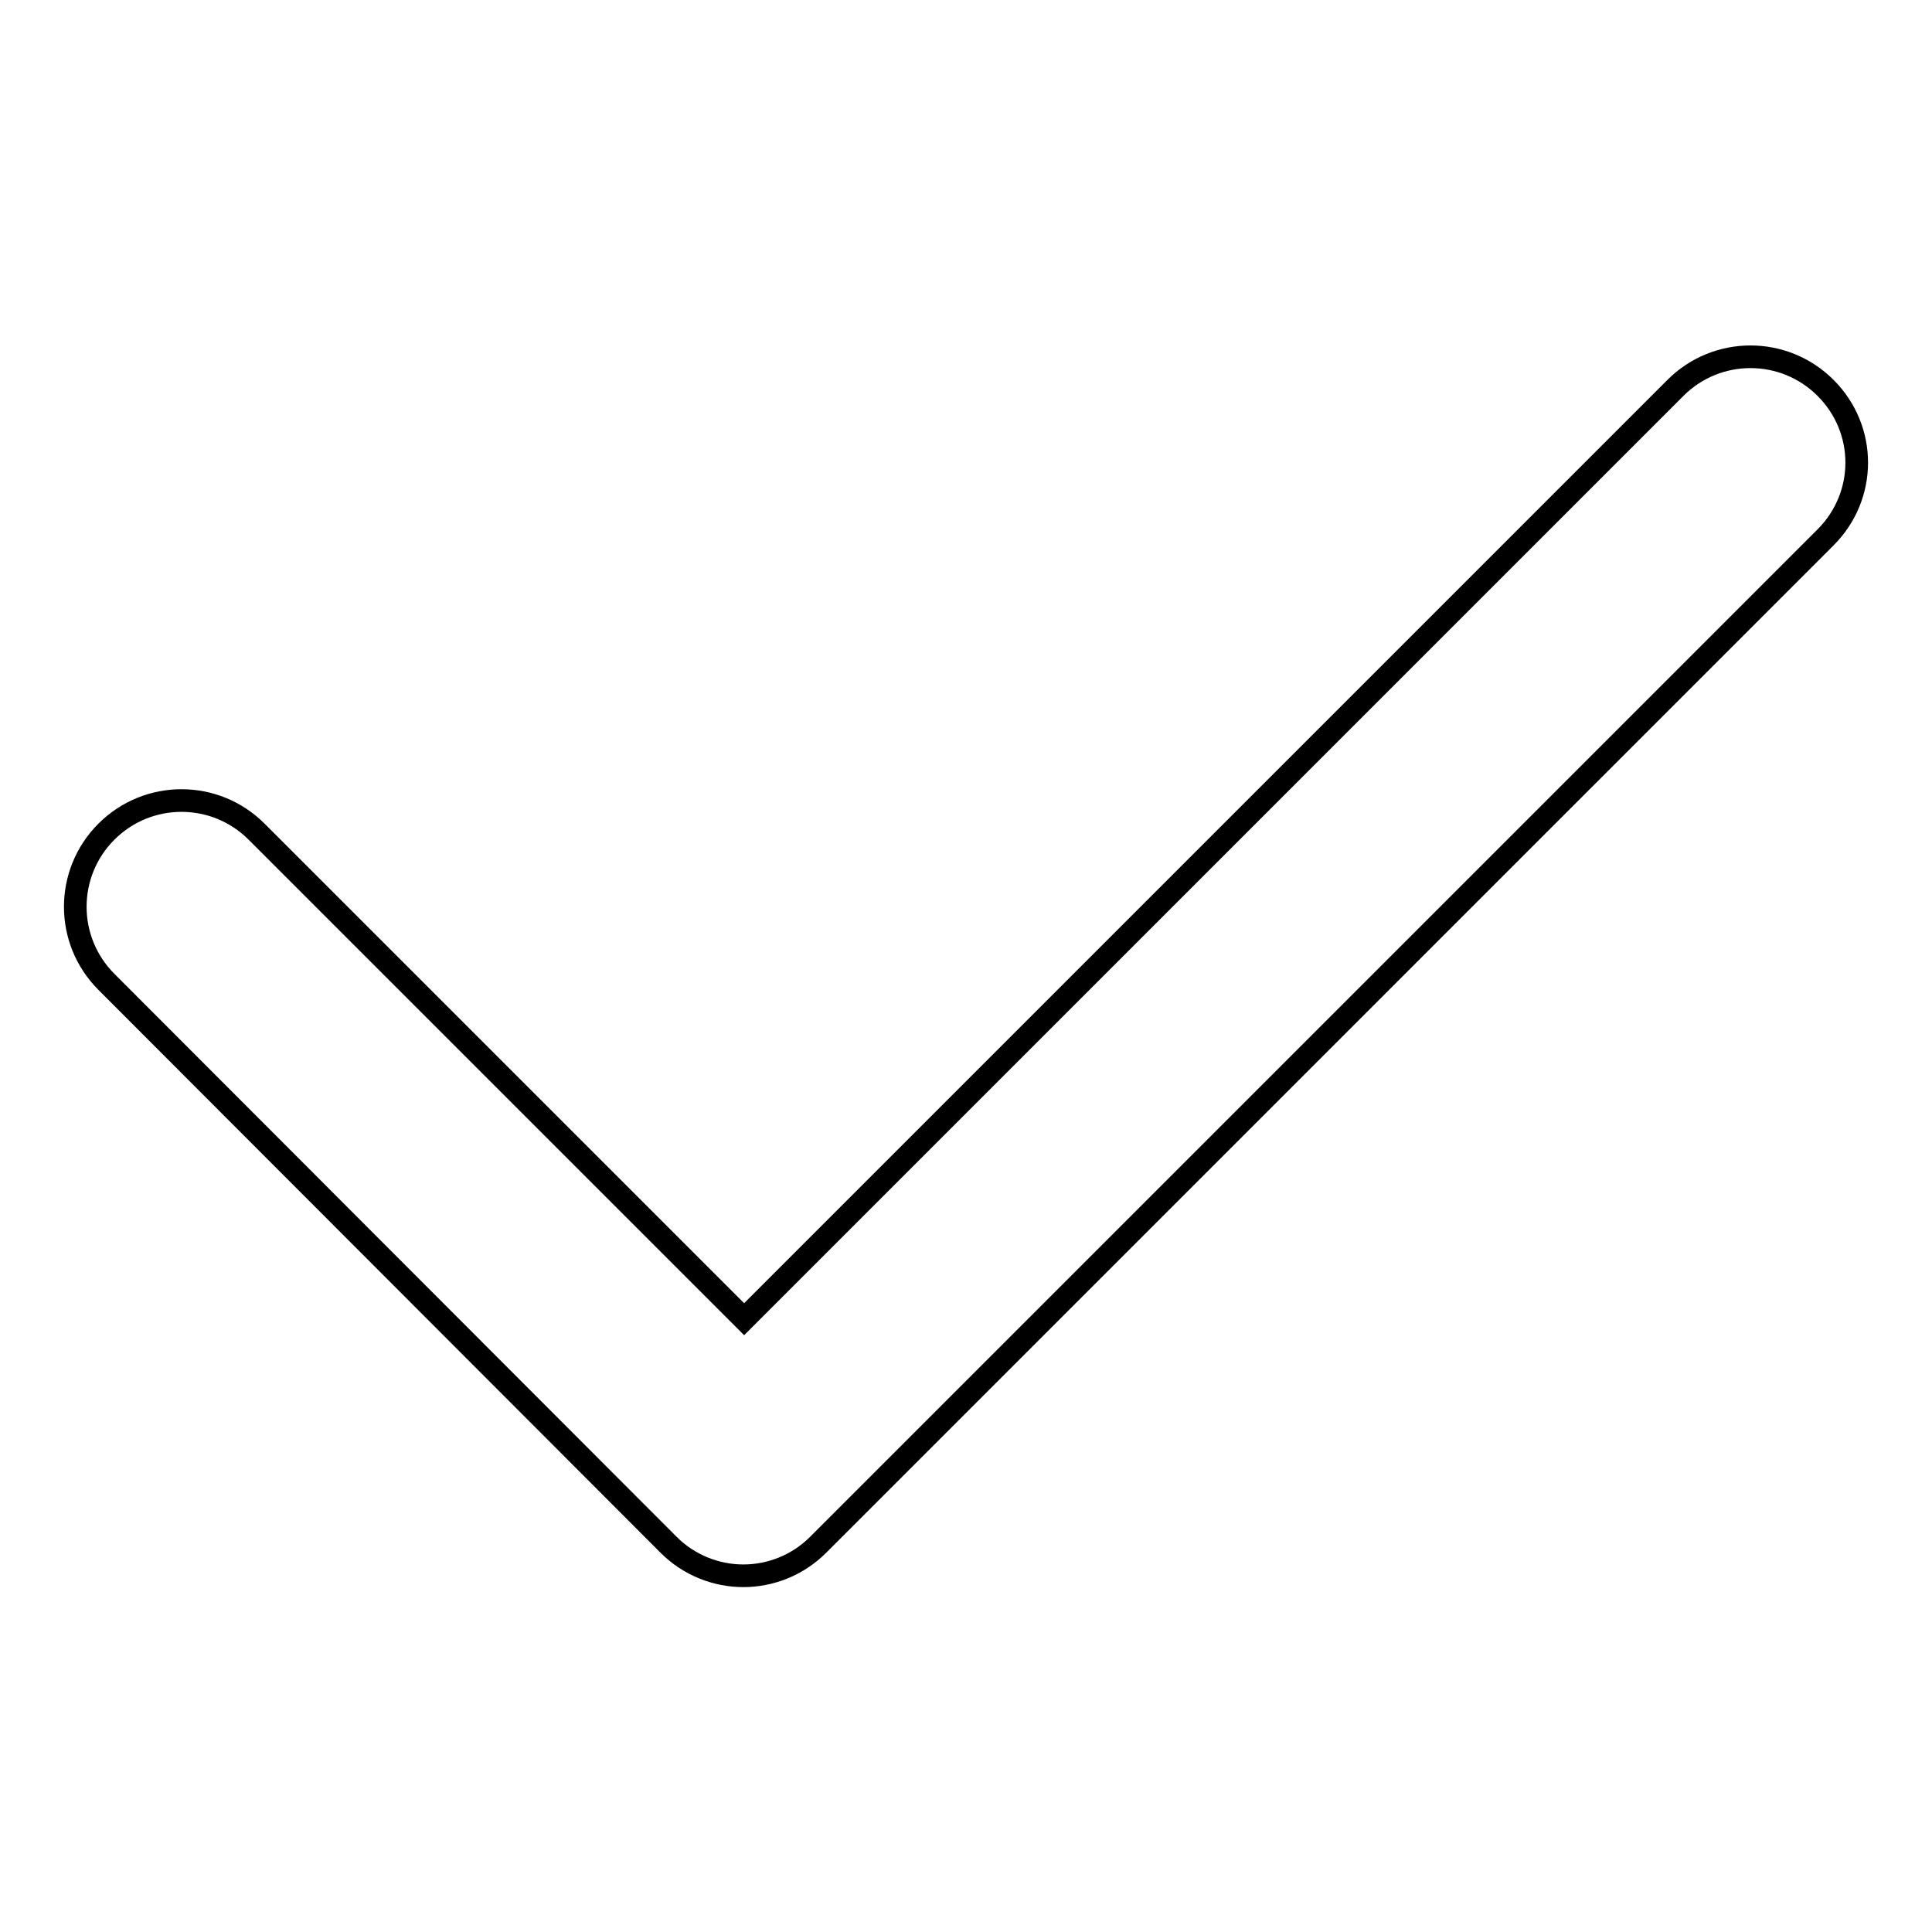
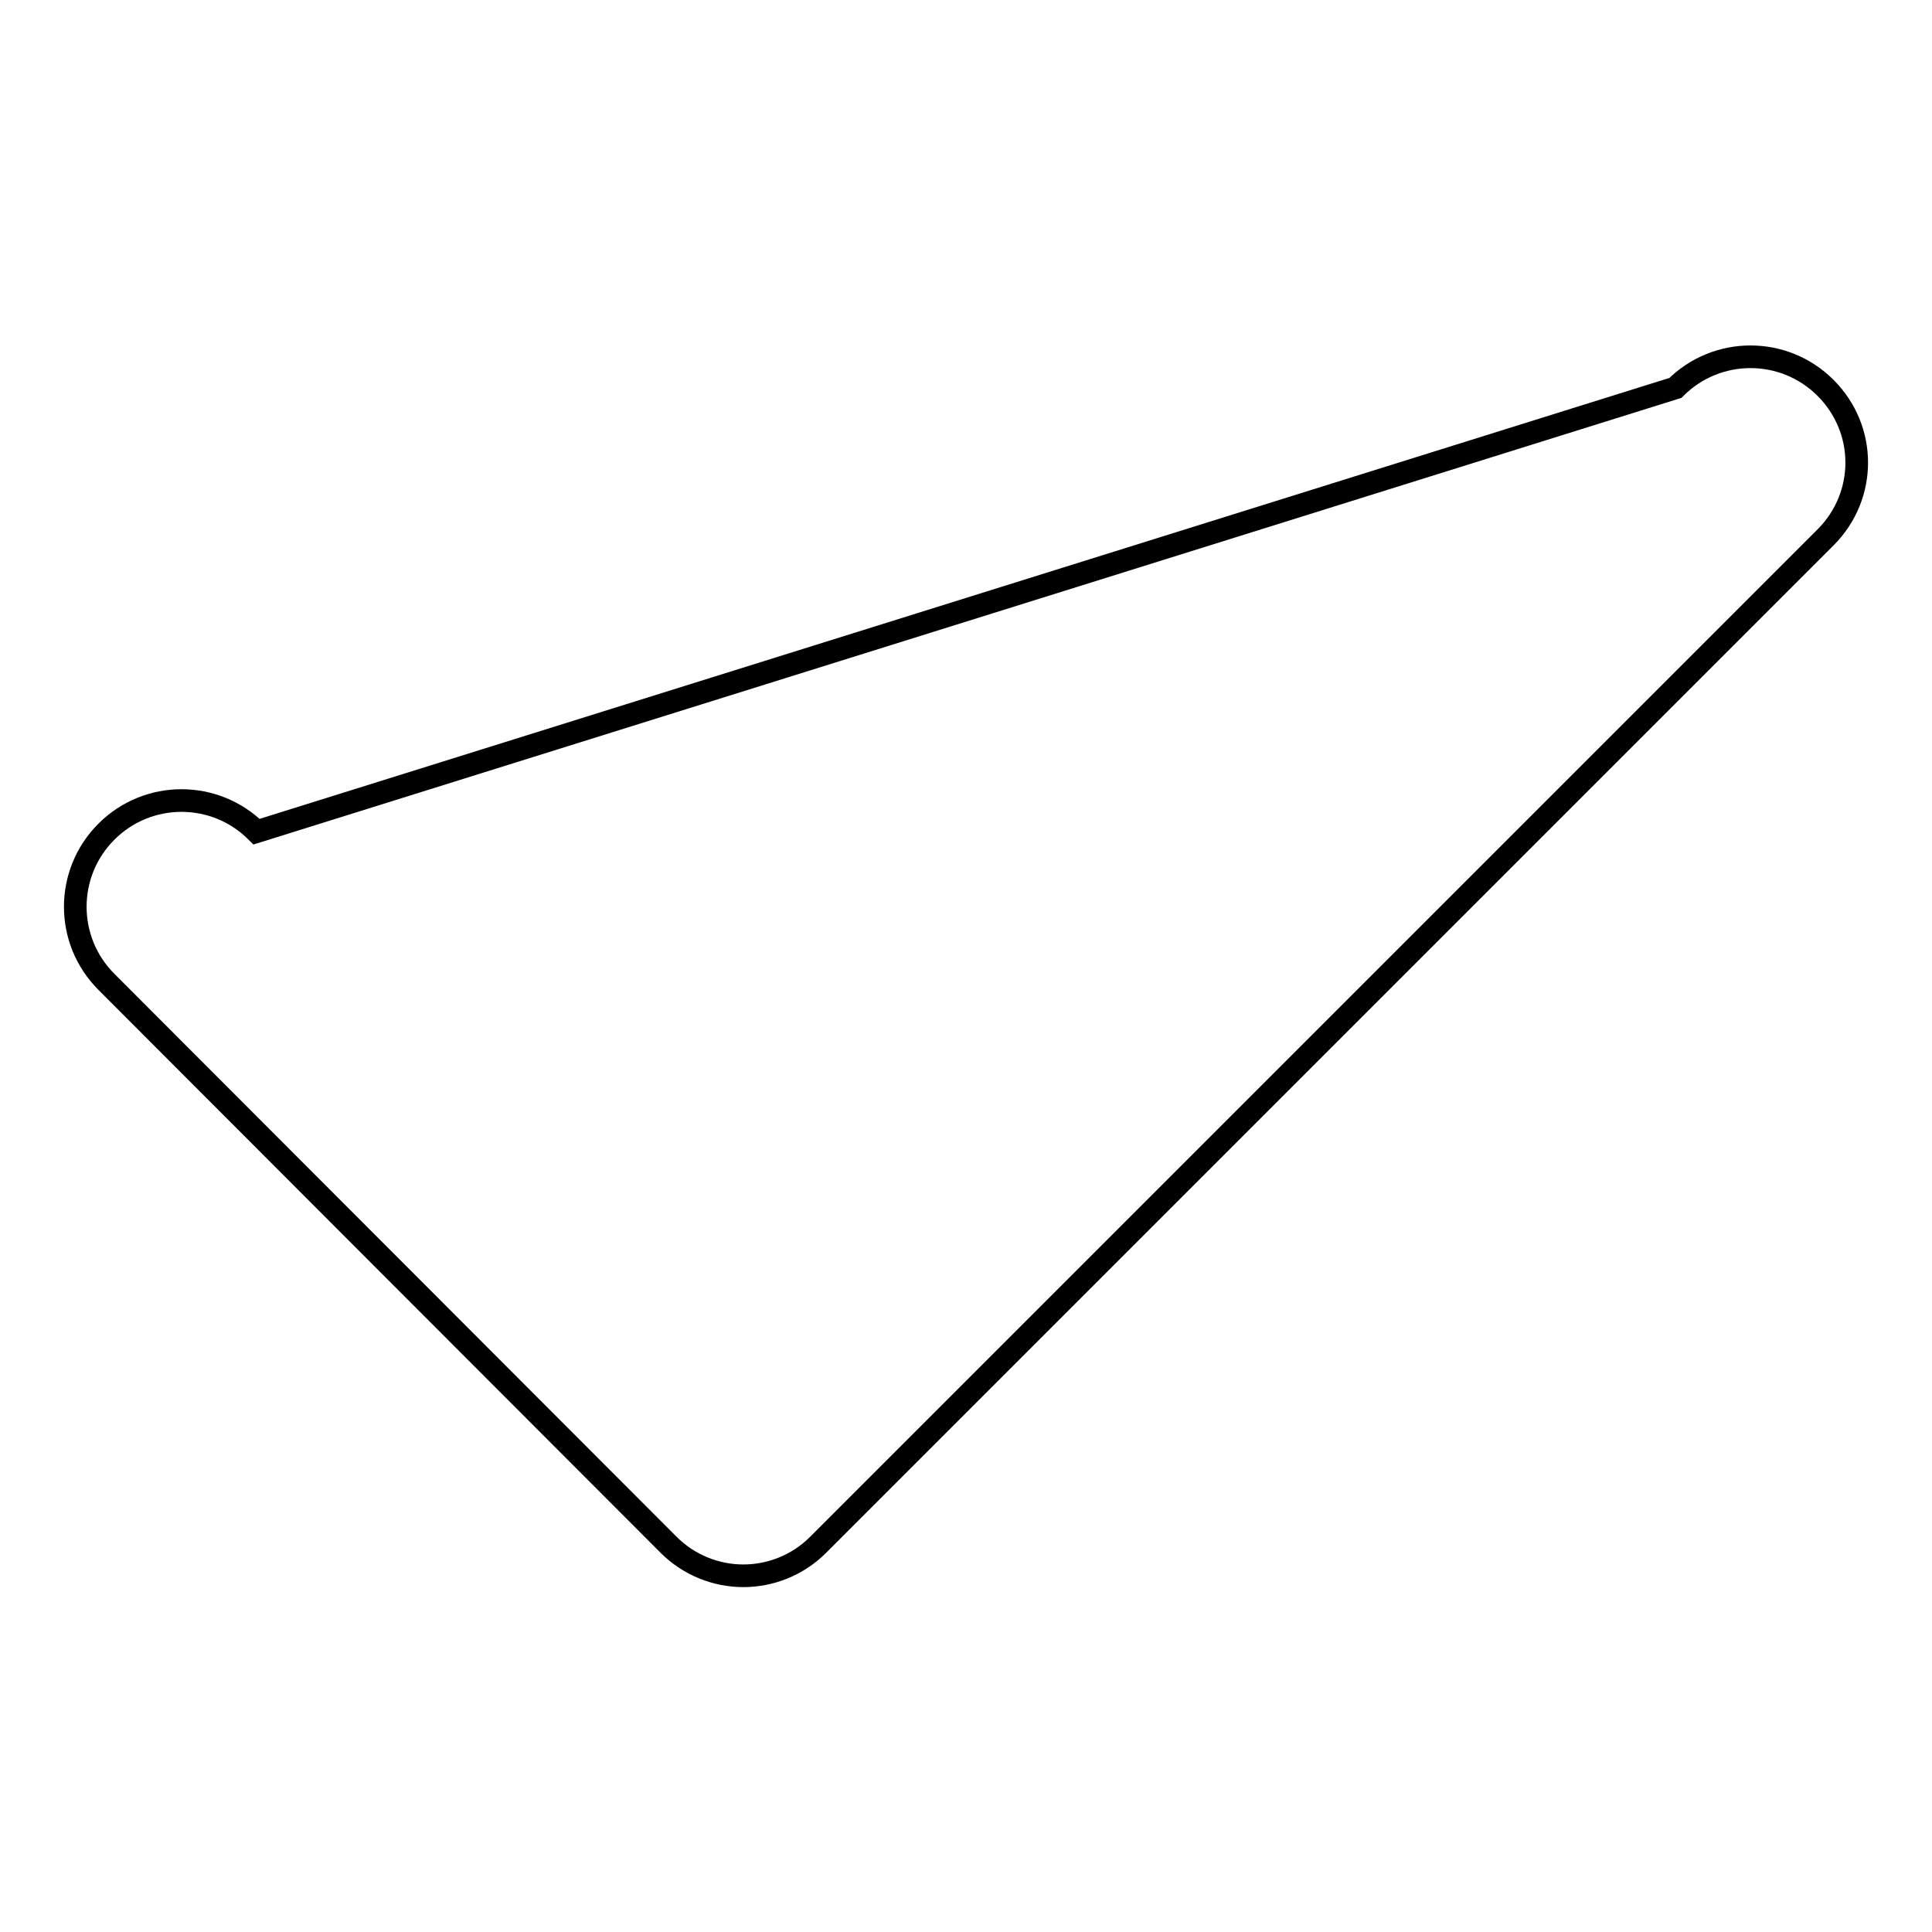
<svg xmlns="http://www.w3.org/2000/svg" version="1.1" x="0px" y="0px" viewBox="0 0 256 256" enable-background="new 0 0 256 256" xml:space="preserve">
  <g>
    <g>
-       <path stroke-width="3" fill-opacity="0" stroke="#000000" d="M241.9,51.4c-5.5-5.5-14.4-5.5-19.9,0L98.6,174.8L34,110.2c-5.5-5.5-14.4-5.5-19.9,0c-5.5,5.5-5.5,14.4,0,19.9l74.5,74.6c2.7,2.7,6.3,4.1,9.9,4.1c3.6,0,7.2-1.4,9.9-4.1L241.9,71.2C247.4,65.7,247.4,56.9,241.9,51.4z" />
+       <path stroke-width="3" fill-opacity="0" stroke="#000000" d="M241.9,51.4c-5.5-5.5-14.4-5.5-19.9,0L34,110.2c-5.5-5.5-14.4-5.5-19.9,0c-5.5,5.5-5.5,14.4,0,19.9l74.5,74.6c2.7,2.7,6.3,4.1,9.9,4.1c3.6,0,7.2-1.4,9.9-4.1L241.9,71.2C247.4,65.7,247.4,56.9,241.9,51.4z" />
    </g>
  </g>
</svg>